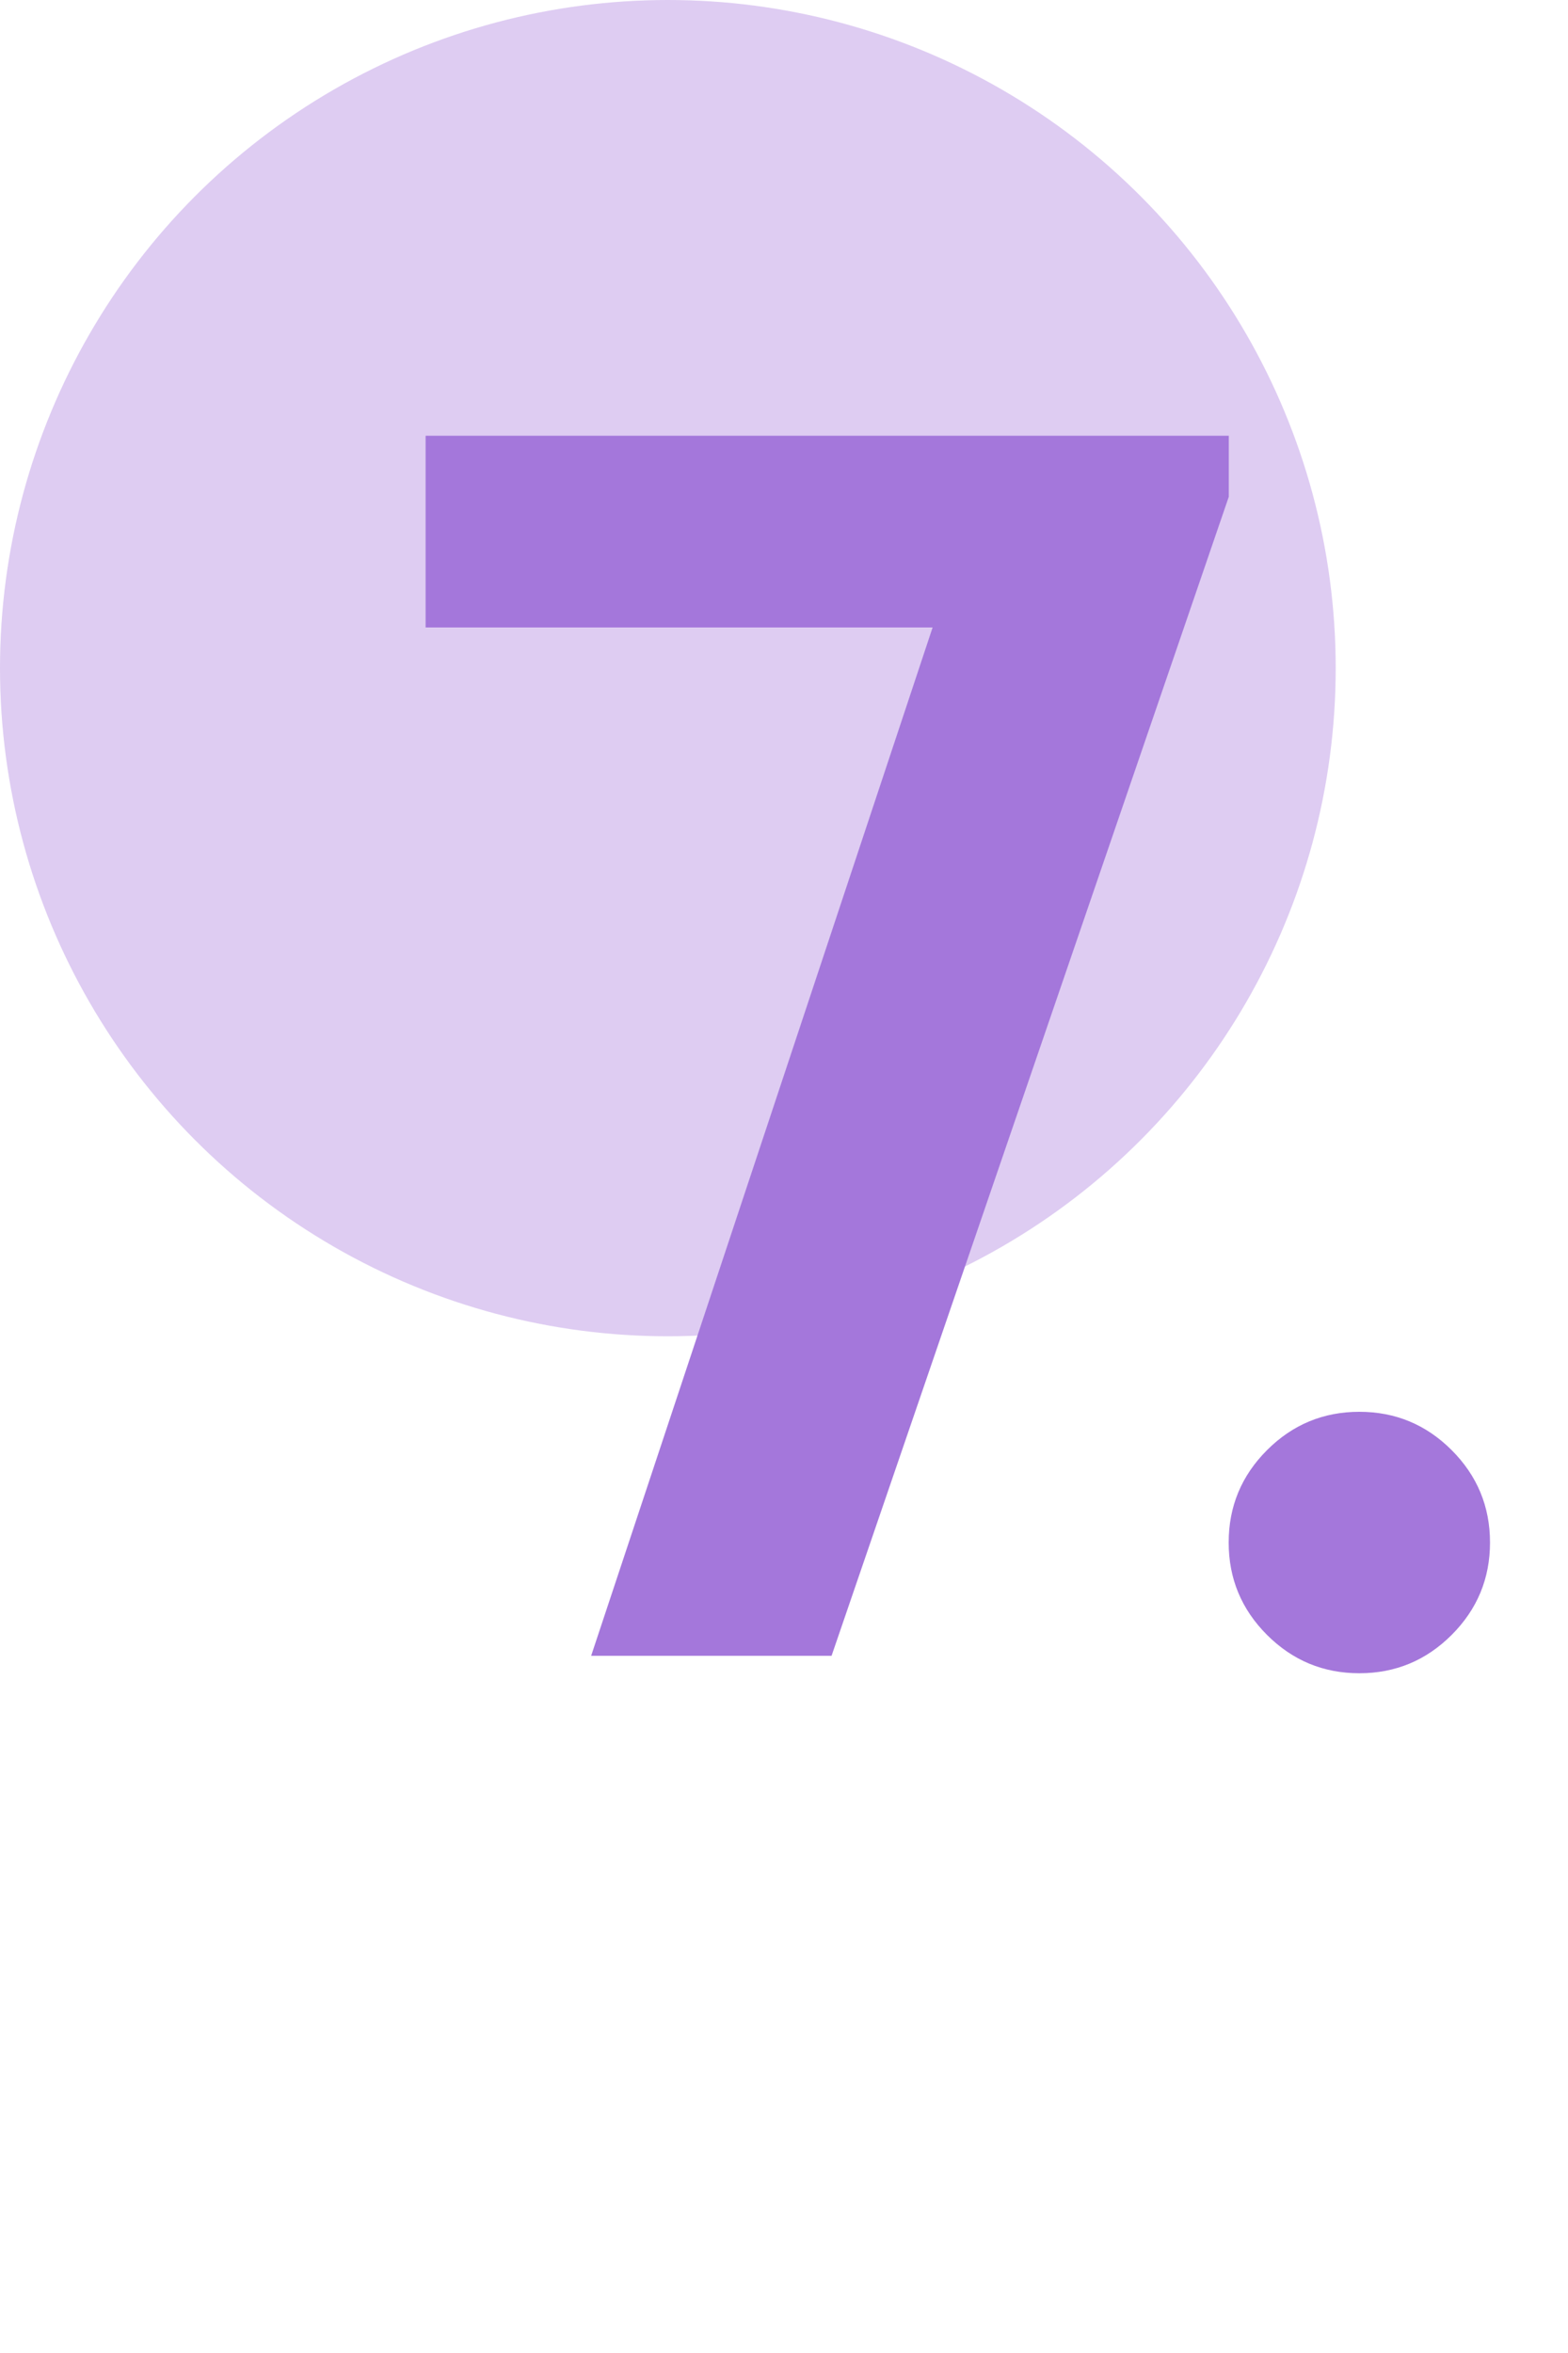
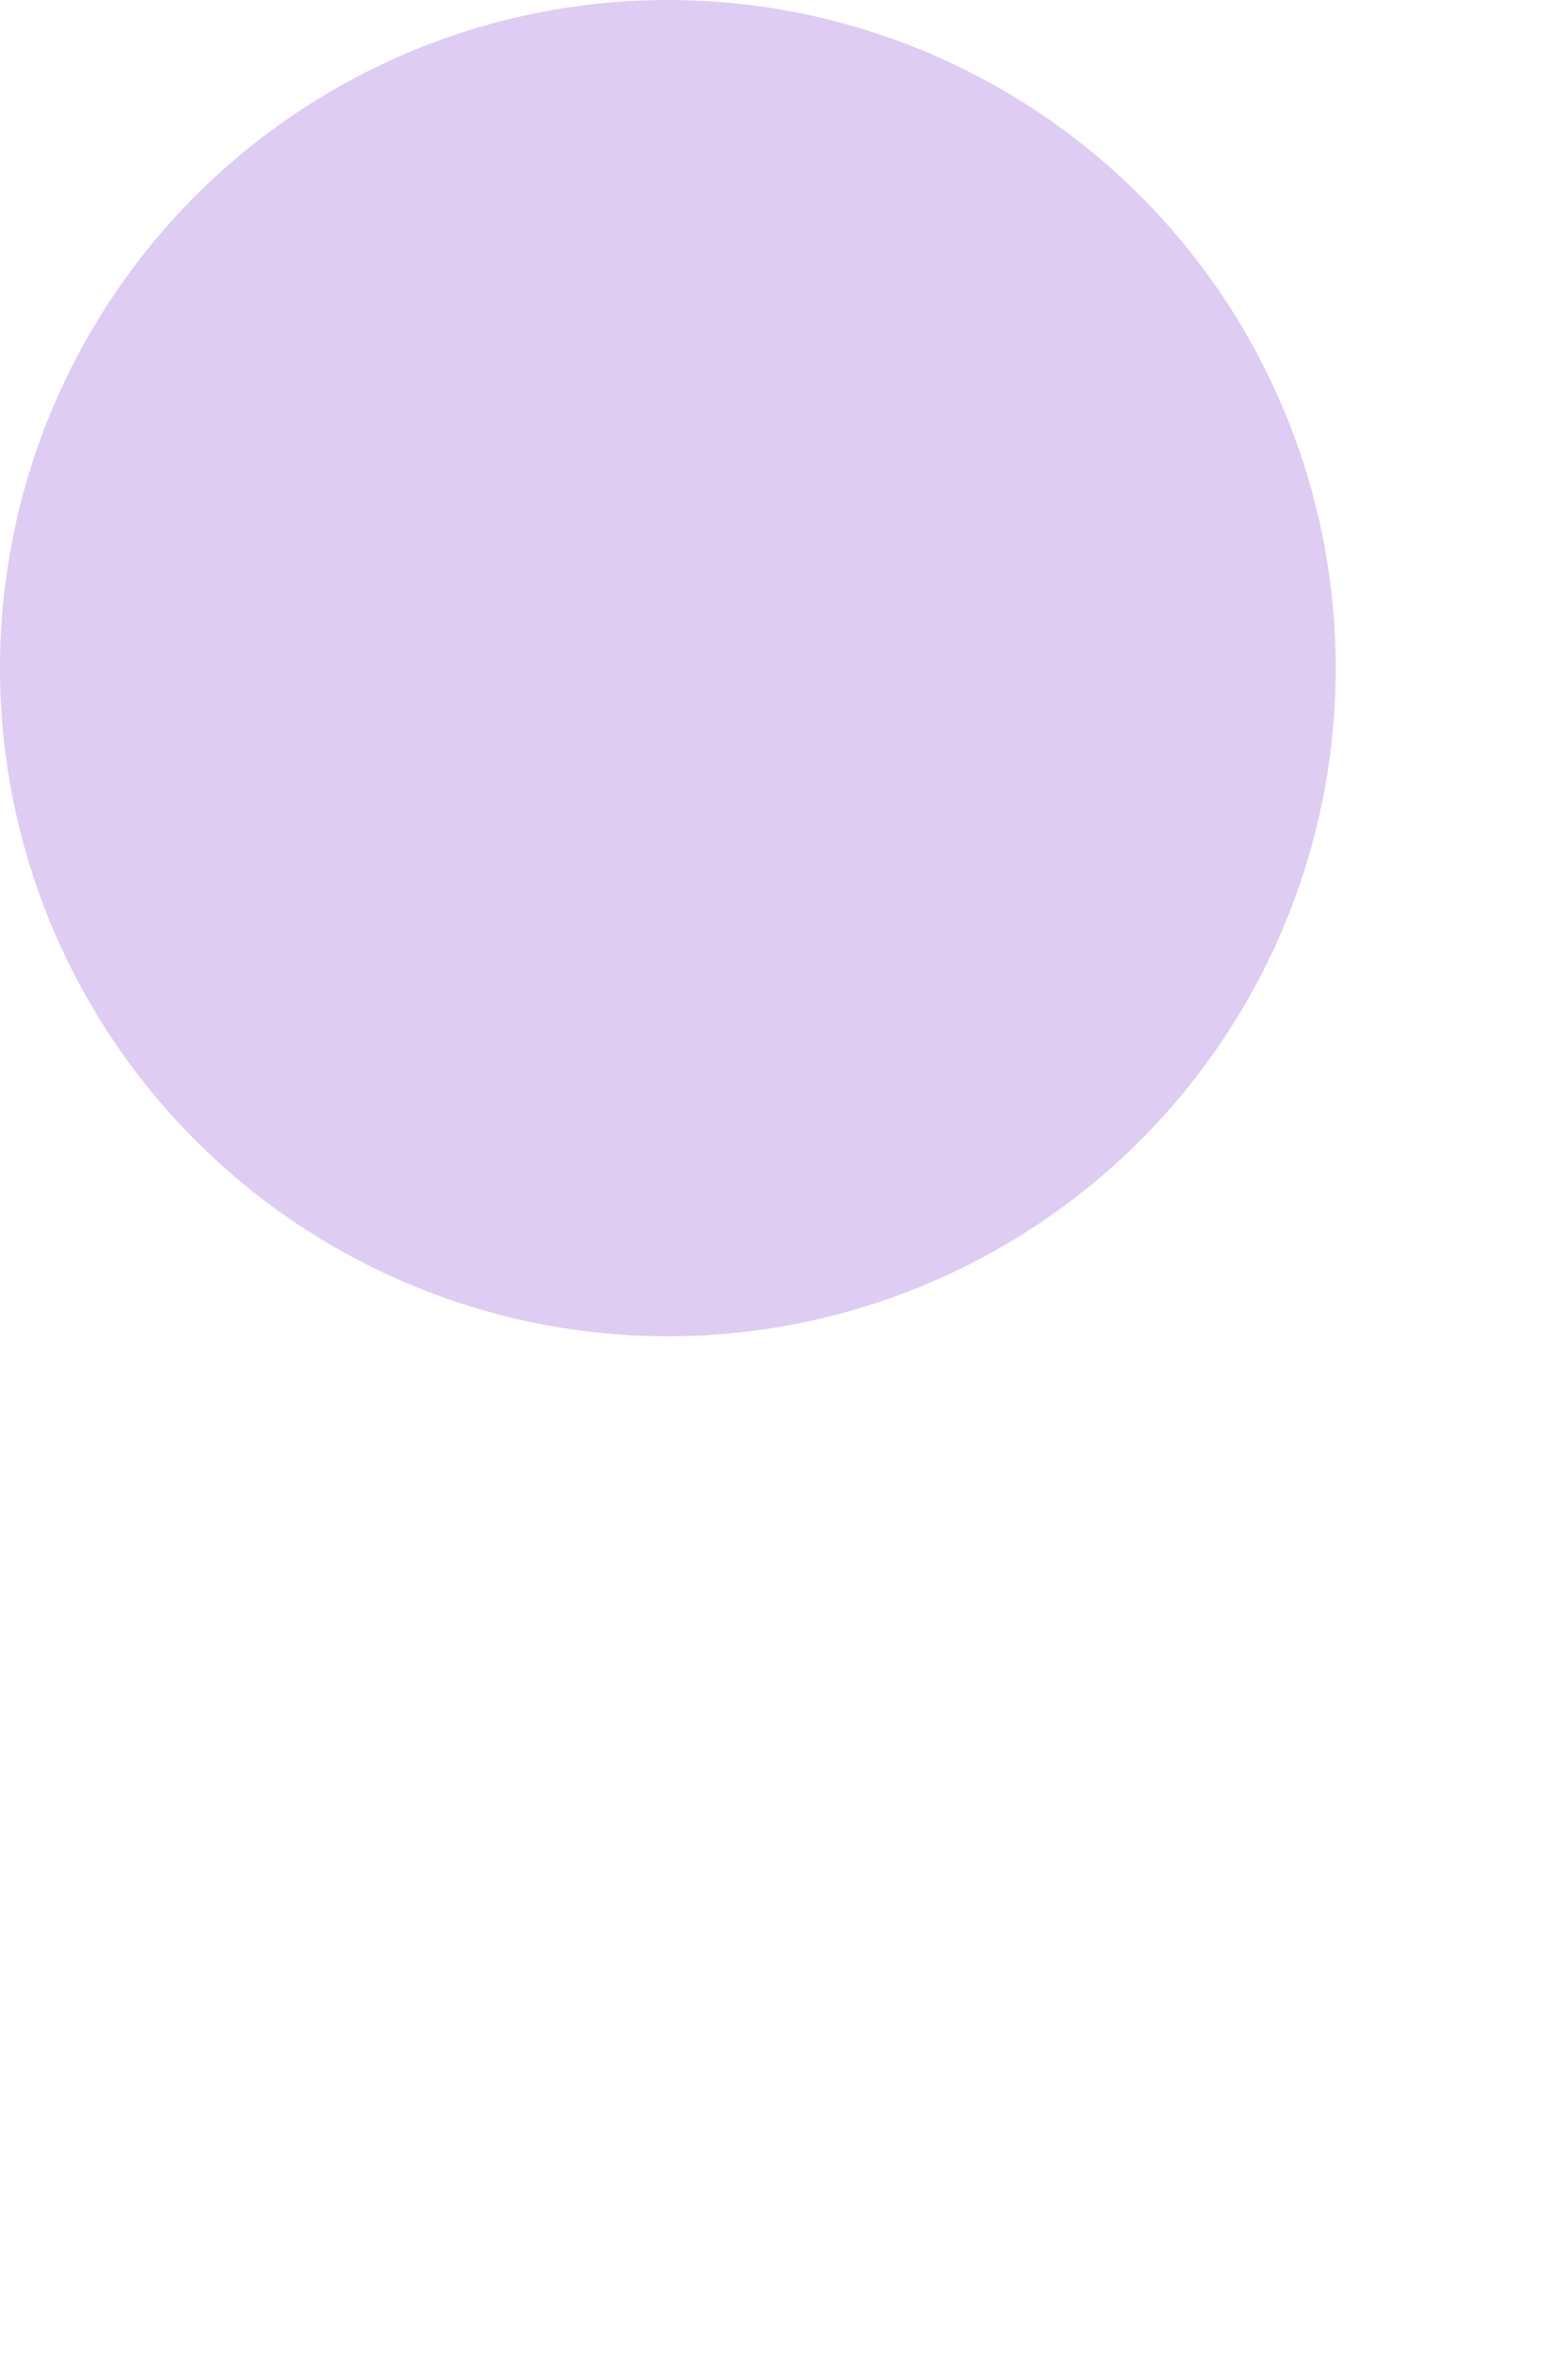
<svg xmlns="http://www.w3.org/2000/svg" width="54" height="81" viewBox="0 0 54 81" fill="none">
  <circle cx="23" cy="23" r="23" fill="#B995E4" fill-opacity="0.48" />
-   <path d="M32.118 21.6H14.658V15H42.318V17.1L28.638 57H20.358L32.118 21.6ZM46.814 57.6C45.574 57.6 44.514 57.16 43.634 56.28C42.754 55.4 42.314 54.34 42.314 53.1C42.314 51.86 42.754 50.8 43.634 49.92C44.514 49.04 45.574 48.6 46.814 48.6C48.054 48.6 49.114 49.04 49.994 49.92C50.874 50.8 51.314 51.86 51.314 53.1C51.314 54.34 50.874 55.4 49.994 56.28C49.114 57.16 48.054 57.6 46.814 57.6Z" fill="#A477DB" />
</svg>